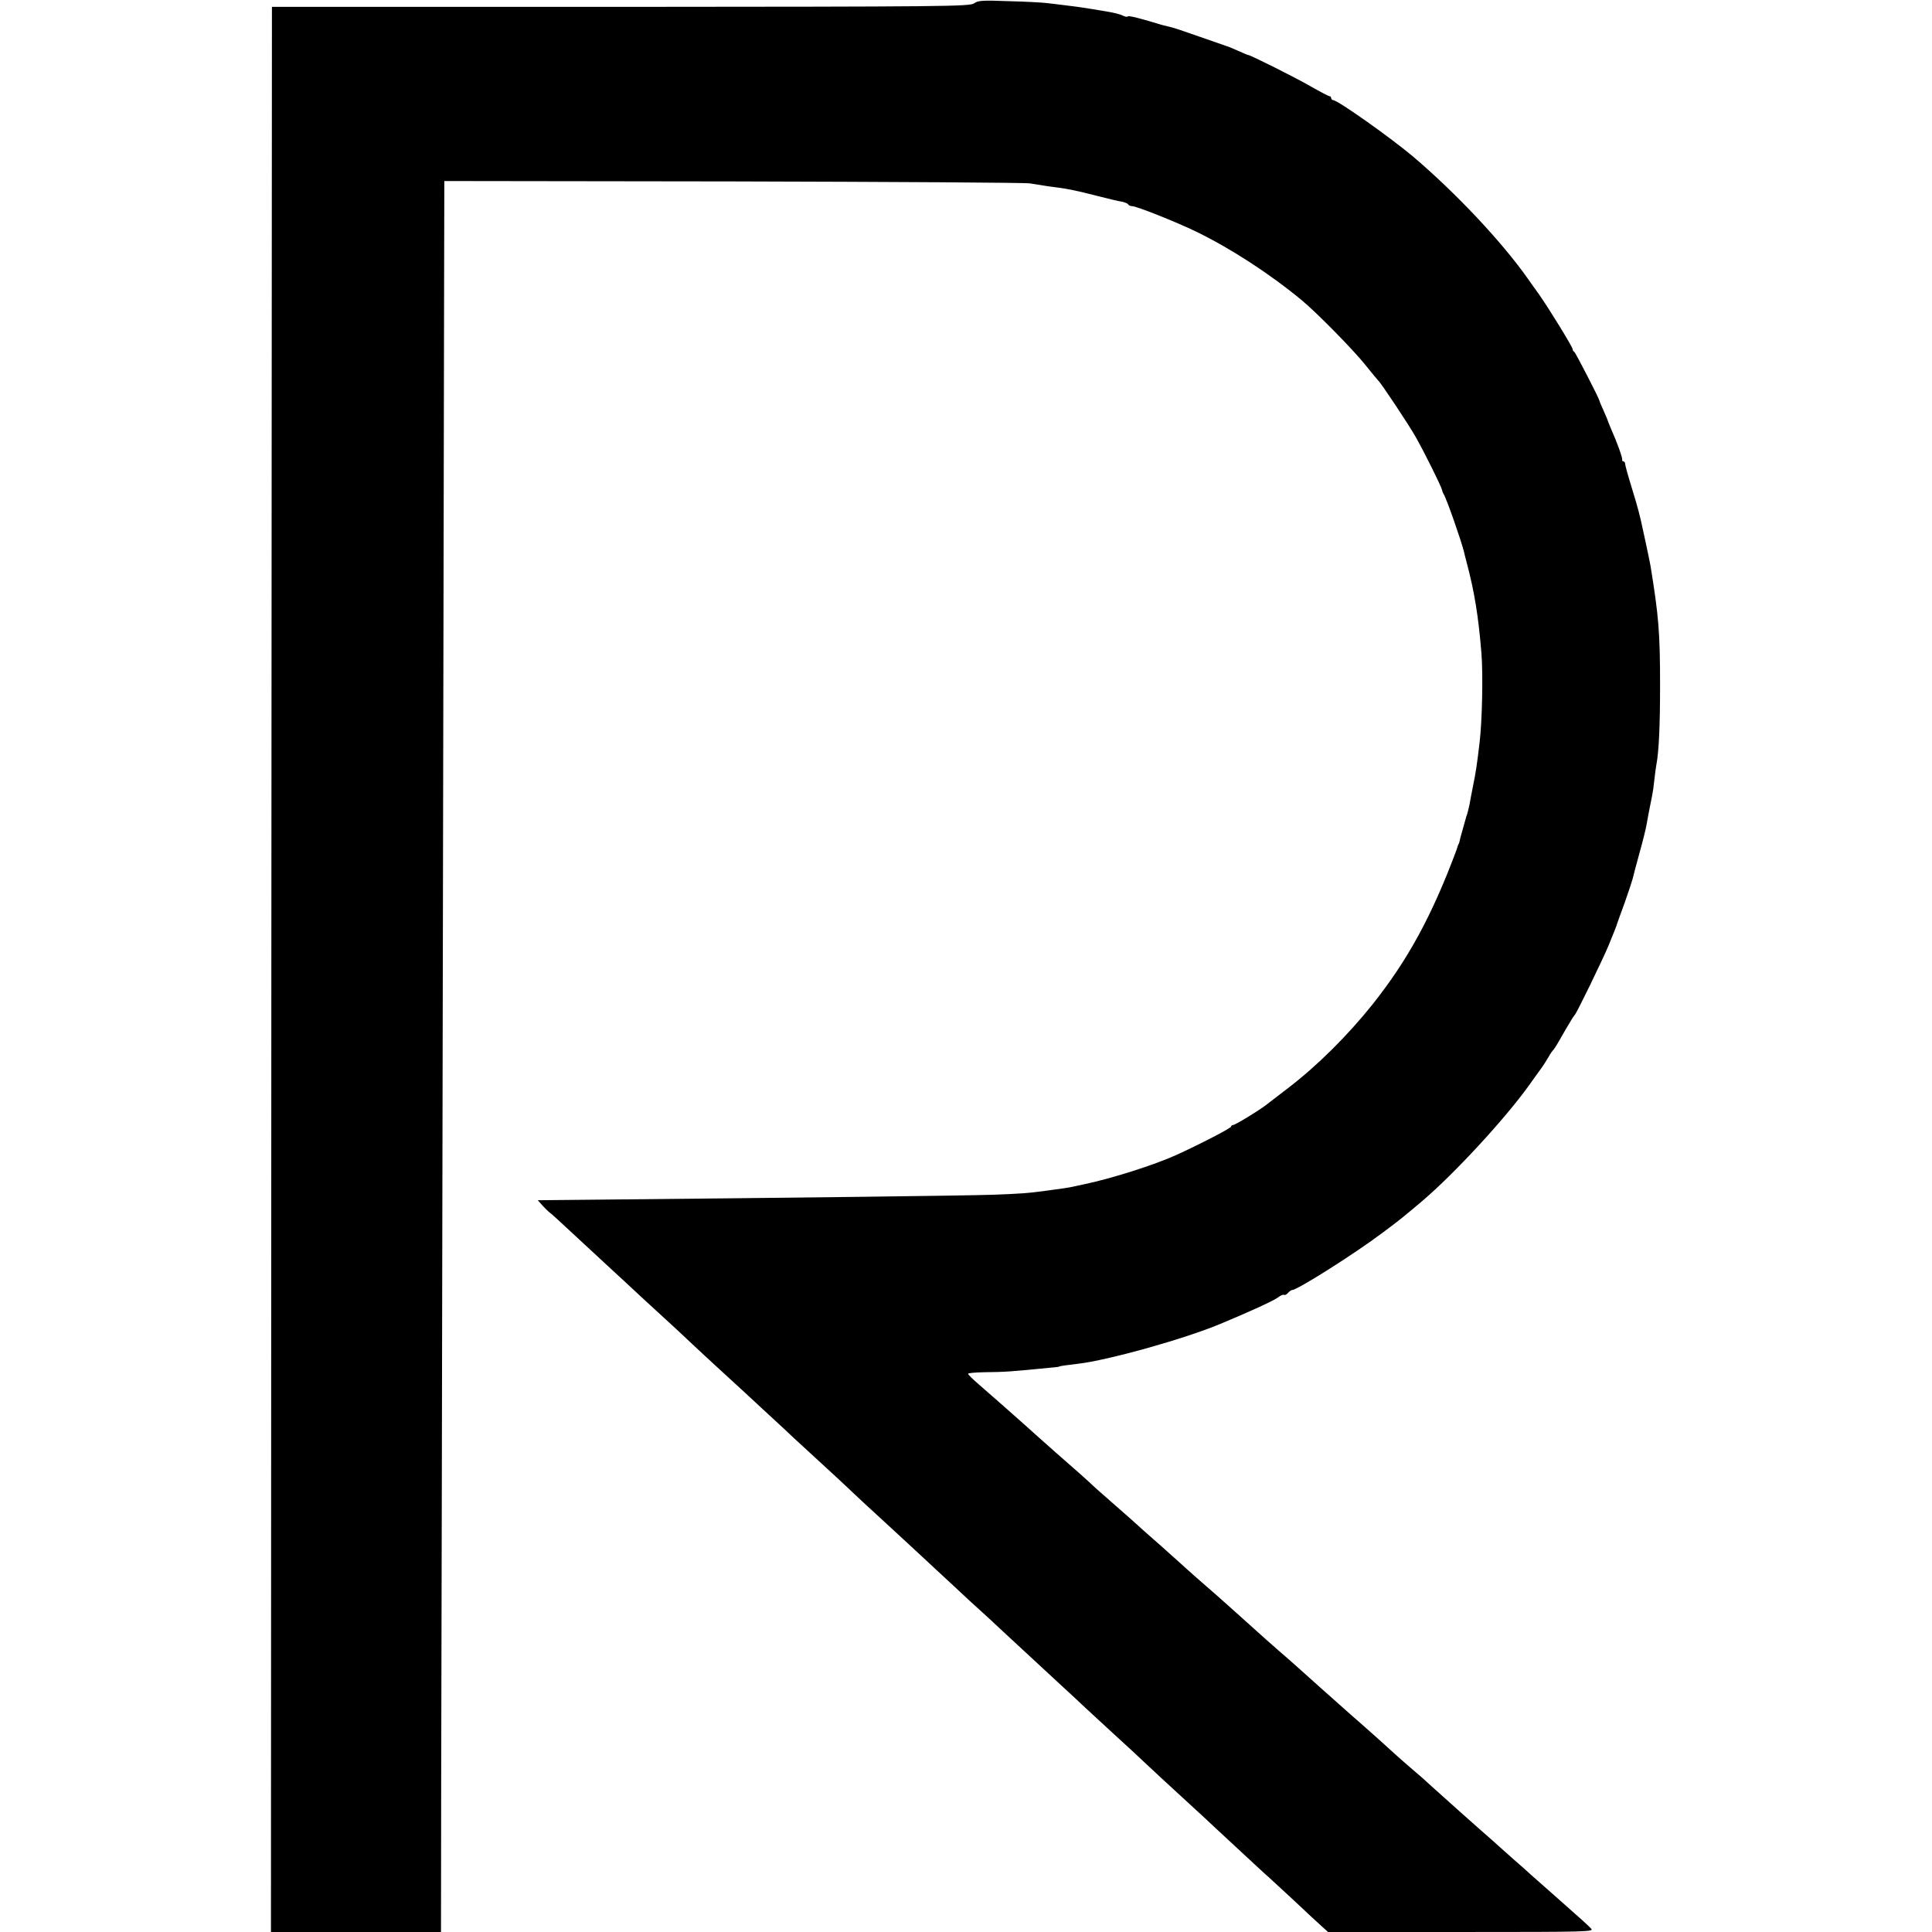
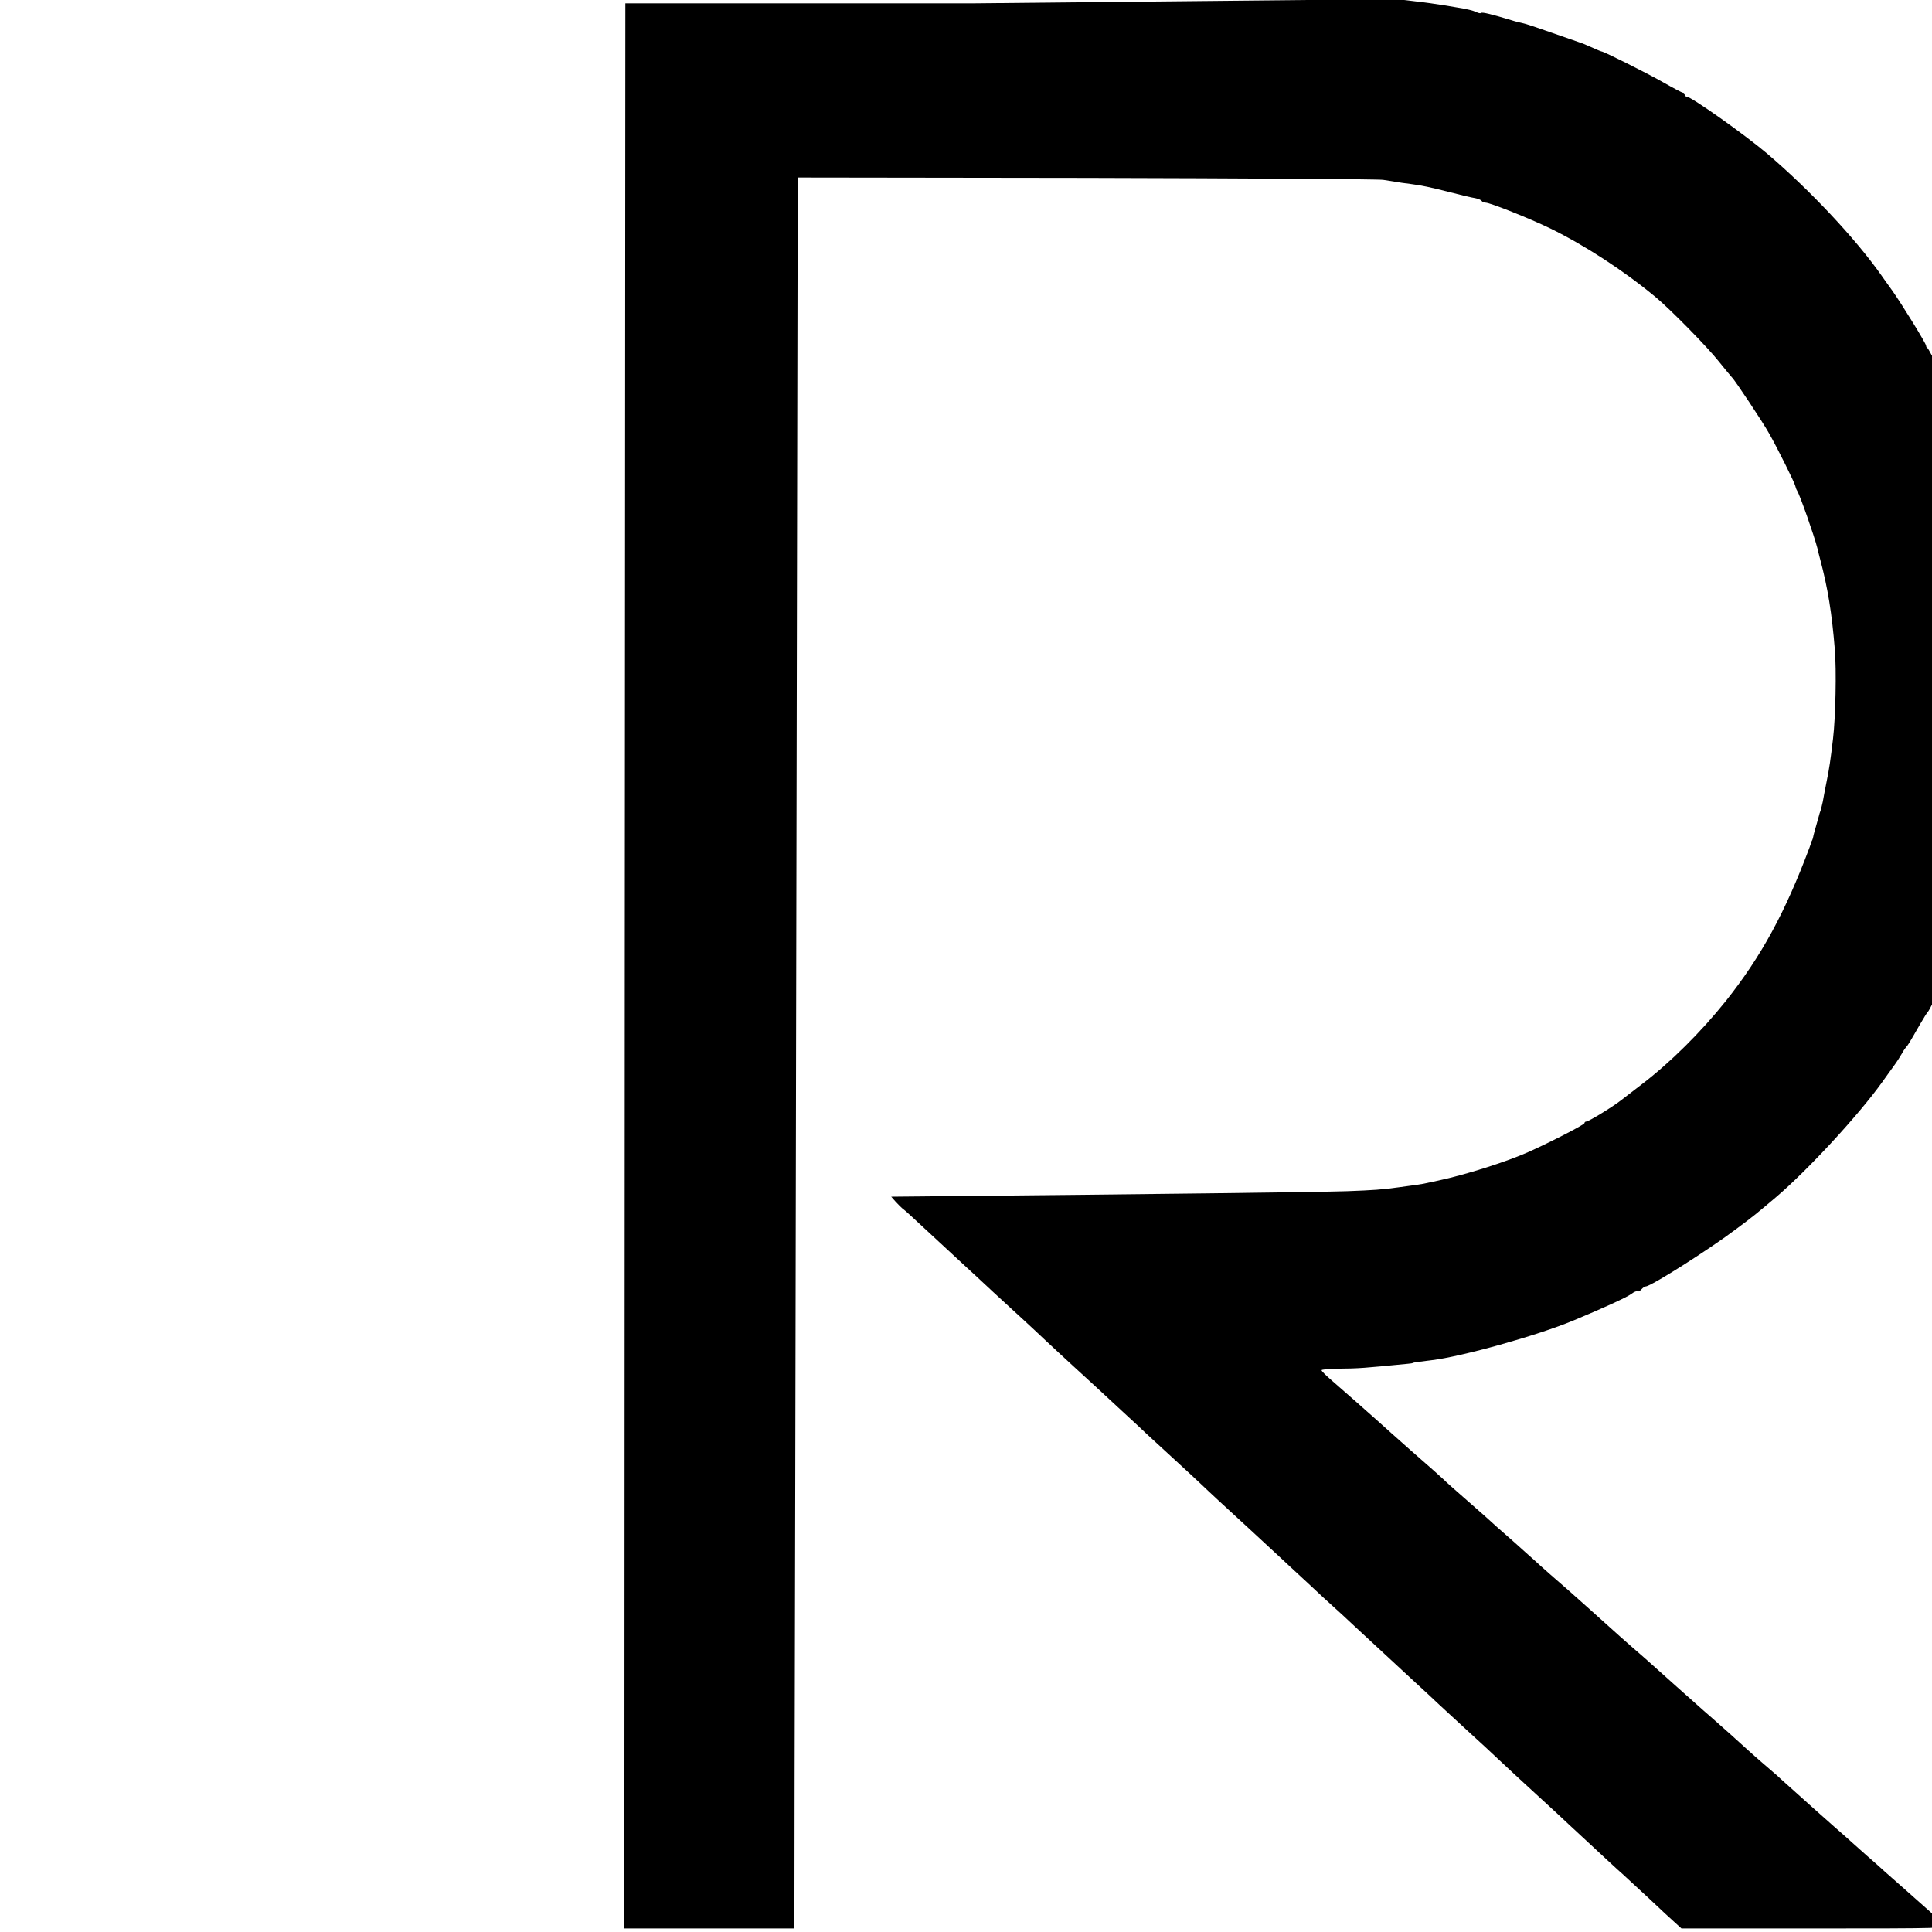
<svg xmlns="http://www.w3.org/2000/svg" version="1.0" width="984pt" height="984pt" viewBox="0 0 984 984" preserveAspectRatio="xMidYMid meet">
  <g transform="translate(0,984) scale(0.1,-0.1)" fill="#000000" stroke="none">
-     <path d="M4961 9823 c-22 -16 -143 -17 -1800 -18 l-1776 0 -3 -4903 -2 -4902 433 0 433 0 1 773 c1 424 5 2219 8 3987 3 1768 7 3427 7 3686 l1 472 1471 -2 c809 -2 1489 -6 1511 -10 94 -15 112 -18 140 -21 54 -7 99 -16 200 -42 55 -14 112 -28 128 -30 15 -3 30 -9 33 -14 3 -5 12 -9 20 -9 23 0 226 -81 329 -131 176 -86 373 -214 536 -349 77 -64 264 -254 324 -330 33 -41 63 -77 66 -80 13 -11 158 -229 189 -285 44 -77 132 -255 134 -269 1 -6 5 -17 9 -23 15 -24 88 -233 103 -292 2 -9 8 -34 14 -56 40 -150 60 -276 75 -460 9 -106 4 -345 -9 -455 -13 -110 -19 -152 -33 -220 -8 -41 -17 -86 -19 -100 -3 -14 -8 -34 -11 -45 -4 -11 -8 -22 -8 -25 -1 -3 -7 -25 -14 -50 -7 -25 -15 -52 -16 -60 -2 -8 -4 -16 -5 -17 -2 -2 -3 -6 -5 -10 -1 -5 -5 -17 -9 -28 -124 -331 -245 -553 -425 -780 -128 -160 -283 -314 -431 -427 -41 -32 -88 -68 -104 -80 -43 -34 -165 -108 -176 -108 -6 0 -10 -4 -10 -8 0 -8 -163 -92 -280 -145 -113 -51 -324 -118 -465 -148 -33 -7 -67 -14 -75 -16 -14 -3 -37 -6 -125 -18 -85 -12 -132 -15 -265 -20 -156 -5 -967 -15 -2113 -26 l-208 -2 23 -26 c13 -14 28 -29 33 -33 6 -4 27 -22 46 -40 47 -43 243 -225 283 -262 17 -15 78 -72 136 -126 58 -53 129 -119 159 -146 29 -27 77 -71 106 -99 29 -27 90 -84 136 -126 46 -42 100 -92 120 -110 20 -19 80 -74 134 -124 53 -49 112 -103 129 -120 18 -16 79 -73 136 -125 57 -52 117 -108 134 -124 17 -16 60 -57 96 -90 58 -53 238 -219 310 -286 15 -14 77 -72 139 -129 61 -57 120 -112 131 -121 11 -9 70 -64 131 -121 124 -115 123 -114 269 -249 57 -52 120 -111 140 -130 21 -19 84 -78 141 -130 57 -52 129 -118 159 -147 61 -57 81 -76 225 -208 54 -49 115 -106 135 -125 177 -164 256 -238 273 -252 11 -10 69 -64 130 -120 60 -57 123 -115 140 -130 l31 -28 678 0 c660 0 678 1 661 18 -17 18 -39 38 -202 182 -41 36 -86 76 -102 90 -15 14 -55 50 -90 80 -34 30 -67 60 -73 65 -6 6 -49 44 -96 85 -108 96 -95 84 -185 165 -43 39 -90 80 -103 93 -14 12 -46 40 -72 62 -25 22 -60 52 -76 67 -29 27 -146 132 -190 170 -12 10 -54 47 -94 83 -40 36 -81 72 -90 80 -9 8 -48 43 -86 77 -38 34 -78 70 -90 80 -63 54 -149 131 -173 153 -25 23 -145 130 -189 169 -41 35 -157 137 -181 160 -14 12 -57 51 -95 85 -38 33 -80 70 -92 81 -29 27 -73 66 -169 150 -44 38 -92 81 -106 95 -23 21 -56 51 -173 153 -38 34 -141 125 -167 149 -32 29 -156 138 -225 198 -29 25 -53 48 -53 53 -1 4 36 7 82 8 110 1 132 3 357 25 14 1 25 3 25 4 0 2 41 8 95 14 154 18 541 126 725 203 147 61 272 118 294 135 13 10 27 16 31 13 4 -3 13 2 20 10 7 8 17 15 22 15 26 0 323 188 463 294 82 61 97 73 201 161 160 136 417 414 540 585 21 30 49 68 61 85 12 16 30 44 39 60 9 17 20 32 23 35 7 6 18 24 67 110 21 36 40 67 44 70 9 7 143 283 173 355 34 84 40 99 43 110 2 6 19 54 39 108 19 54 37 108 40 120 3 12 18 72 35 132 17 61 33 125 36 144 3 18 8 43 10 55 2 11 6 32 9 46 3 14 7 36 10 50 3 14 8 49 11 79 3 30 8 64 10 75 13 67 19 199 19 406 0 269 -7 352 -49 610 -4 24 -45 215 -50 235 -2 6 -6 24 -10 40 -4 17 -21 75 -38 130 -17 55 -31 106 -31 113 0 6 -4 12 -9 12 -4 0 -7 3 -6 8 3 8 -25 87 -53 149 -10 24 -19 45 -19 47 0 2 -10 26 -22 53 -12 26 -22 50 -22 53 -3 14 -122 245 -128 248 -5 2 -8 8 -8 13 0 11 -118 203 -171 279 -22 30 -47 66 -57 80 -133 189 -368 438 -582 620 -113 96 -387 290 -410 290 -5 0 -10 5 -10 10 0 6 -4 10 -9 10 -4 0 -48 23 -97 51 -78 45 -306 159 -317 159 -3 0 -26 10 -53 22 -27 12 -53 23 -59 24 -5 2 -67 23 -138 48 -70 25 -139 48 -152 50 -14 3 -39 9 -57 15 -96 29 -150 43 -155 37 -3 -3 -13 -1 -23 4 -16 8 -47 16 -105 25 -11 2 -38 6 -60 10 -58 9 -84 13 -145 20 -30 4 -68 8 -85 10 -16 2 -100 7 -185 9 -136 5 -158 4 -179 -11z" />
+     <path d="M4961 9823 l-1776 0 -3 -4903 -2 -4902 433 0 433 0 1 773 c1 424 5 2219 8 3987 3 1768 7 3427 7 3686 l1 472 1471 -2 c809 -2 1489 -6 1511 -10 94 -15 112 -18 140 -21 54 -7 99 -16 200 -42 55 -14 112 -28 128 -30 15 -3 30 -9 33 -14 3 -5 12 -9 20 -9 23 0 226 -81 329 -131 176 -86 373 -214 536 -349 77 -64 264 -254 324 -330 33 -41 63 -77 66 -80 13 -11 158 -229 189 -285 44 -77 132 -255 134 -269 1 -6 5 -17 9 -23 15 -24 88 -233 103 -292 2 -9 8 -34 14 -56 40 -150 60 -276 75 -460 9 -106 4 -345 -9 -455 -13 -110 -19 -152 -33 -220 -8 -41 -17 -86 -19 -100 -3 -14 -8 -34 -11 -45 -4 -11 -8 -22 -8 -25 -1 -3 -7 -25 -14 -50 -7 -25 -15 -52 -16 -60 -2 -8 -4 -16 -5 -17 -2 -2 -3 -6 -5 -10 -1 -5 -5 -17 -9 -28 -124 -331 -245 -553 -425 -780 -128 -160 -283 -314 -431 -427 -41 -32 -88 -68 -104 -80 -43 -34 -165 -108 -176 -108 -6 0 -10 -4 -10 -8 0 -8 -163 -92 -280 -145 -113 -51 -324 -118 -465 -148 -33 -7 -67 -14 -75 -16 -14 -3 -37 -6 -125 -18 -85 -12 -132 -15 -265 -20 -156 -5 -967 -15 -2113 -26 l-208 -2 23 -26 c13 -14 28 -29 33 -33 6 -4 27 -22 46 -40 47 -43 243 -225 283 -262 17 -15 78 -72 136 -126 58 -53 129 -119 159 -146 29 -27 77 -71 106 -99 29 -27 90 -84 136 -126 46 -42 100 -92 120 -110 20 -19 80 -74 134 -124 53 -49 112 -103 129 -120 18 -16 79 -73 136 -125 57 -52 117 -108 134 -124 17 -16 60 -57 96 -90 58 -53 238 -219 310 -286 15 -14 77 -72 139 -129 61 -57 120 -112 131 -121 11 -9 70 -64 131 -121 124 -115 123 -114 269 -249 57 -52 120 -111 140 -130 21 -19 84 -78 141 -130 57 -52 129 -118 159 -147 61 -57 81 -76 225 -208 54 -49 115 -106 135 -125 177 -164 256 -238 273 -252 11 -10 69 -64 130 -120 60 -57 123 -115 140 -130 l31 -28 678 0 c660 0 678 1 661 18 -17 18 -39 38 -202 182 -41 36 -86 76 -102 90 -15 14 -55 50 -90 80 -34 30 -67 60 -73 65 -6 6 -49 44 -96 85 -108 96 -95 84 -185 165 -43 39 -90 80 -103 93 -14 12 -46 40 -72 62 -25 22 -60 52 -76 67 -29 27 -146 132 -190 170 -12 10 -54 47 -94 83 -40 36 -81 72 -90 80 -9 8 -48 43 -86 77 -38 34 -78 70 -90 80 -63 54 -149 131 -173 153 -25 23 -145 130 -189 169 -41 35 -157 137 -181 160 -14 12 -57 51 -95 85 -38 33 -80 70 -92 81 -29 27 -73 66 -169 150 -44 38 -92 81 -106 95 -23 21 -56 51 -173 153 -38 34 -141 125 -167 149 -32 29 -156 138 -225 198 -29 25 -53 48 -53 53 -1 4 36 7 82 8 110 1 132 3 357 25 14 1 25 3 25 4 0 2 41 8 95 14 154 18 541 126 725 203 147 61 272 118 294 135 13 10 27 16 31 13 4 -3 13 2 20 10 7 8 17 15 22 15 26 0 323 188 463 294 82 61 97 73 201 161 160 136 417 414 540 585 21 30 49 68 61 85 12 16 30 44 39 60 9 17 20 32 23 35 7 6 18 24 67 110 21 36 40 67 44 70 9 7 143 283 173 355 34 84 40 99 43 110 2 6 19 54 39 108 19 54 37 108 40 120 3 12 18 72 35 132 17 61 33 125 36 144 3 18 8 43 10 55 2 11 6 32 9 46 3 14 7 36 10 50 3 14 8 49 11 79 3 30 8 64 10 75 13 67 19 199 19 406 0 269 -7 352 -49 610 -4 24 -45 215 -50 235 -2 6 -6 24 -10 40 -4 17 -21 75 -38 130 -17 55 -31 106 -31 113 0 6 -4 12 -9 12 -4 0 -7 3 -6 8 3 8 -25 87 -53 149 -10 24 -19 45 -19 47 0 2 -10 26 -22 53 -12 26 -22 50 -22 53 -3 14 -122 245 -128 248 -5 2 -8 8 -8 13 0 11 -118 203 -171 279 -22 30 -47 66 -57 80 -133 189 -368 438 -582 620 -113 96 -387 290 -410 290 -5 0 -10 5 -10 10 0 6 -4 10 -9 10 -4 0 -48 23 -97 51 -78 45 -306 159 -317 159 -3 0 -26 10 -53 22 -27 12 -53 23 -59 24 -5 2 -67 23 -138 48 -70 25 -139 48 -152 50 -14 3 -39 9 -57 15 -96 29 -150 43 -155 37 -3 -3 -13 -1 -23 4 -16 8 -47 16 -105 25 -11 2 -38 6 -60 10 -58 9 -84 13 -145 20 -30 4 -68 8 -85 10 -16 2 -100 7 -185 9 -136 5 -158 4 -179 -11z" />
  </g>
</svg>